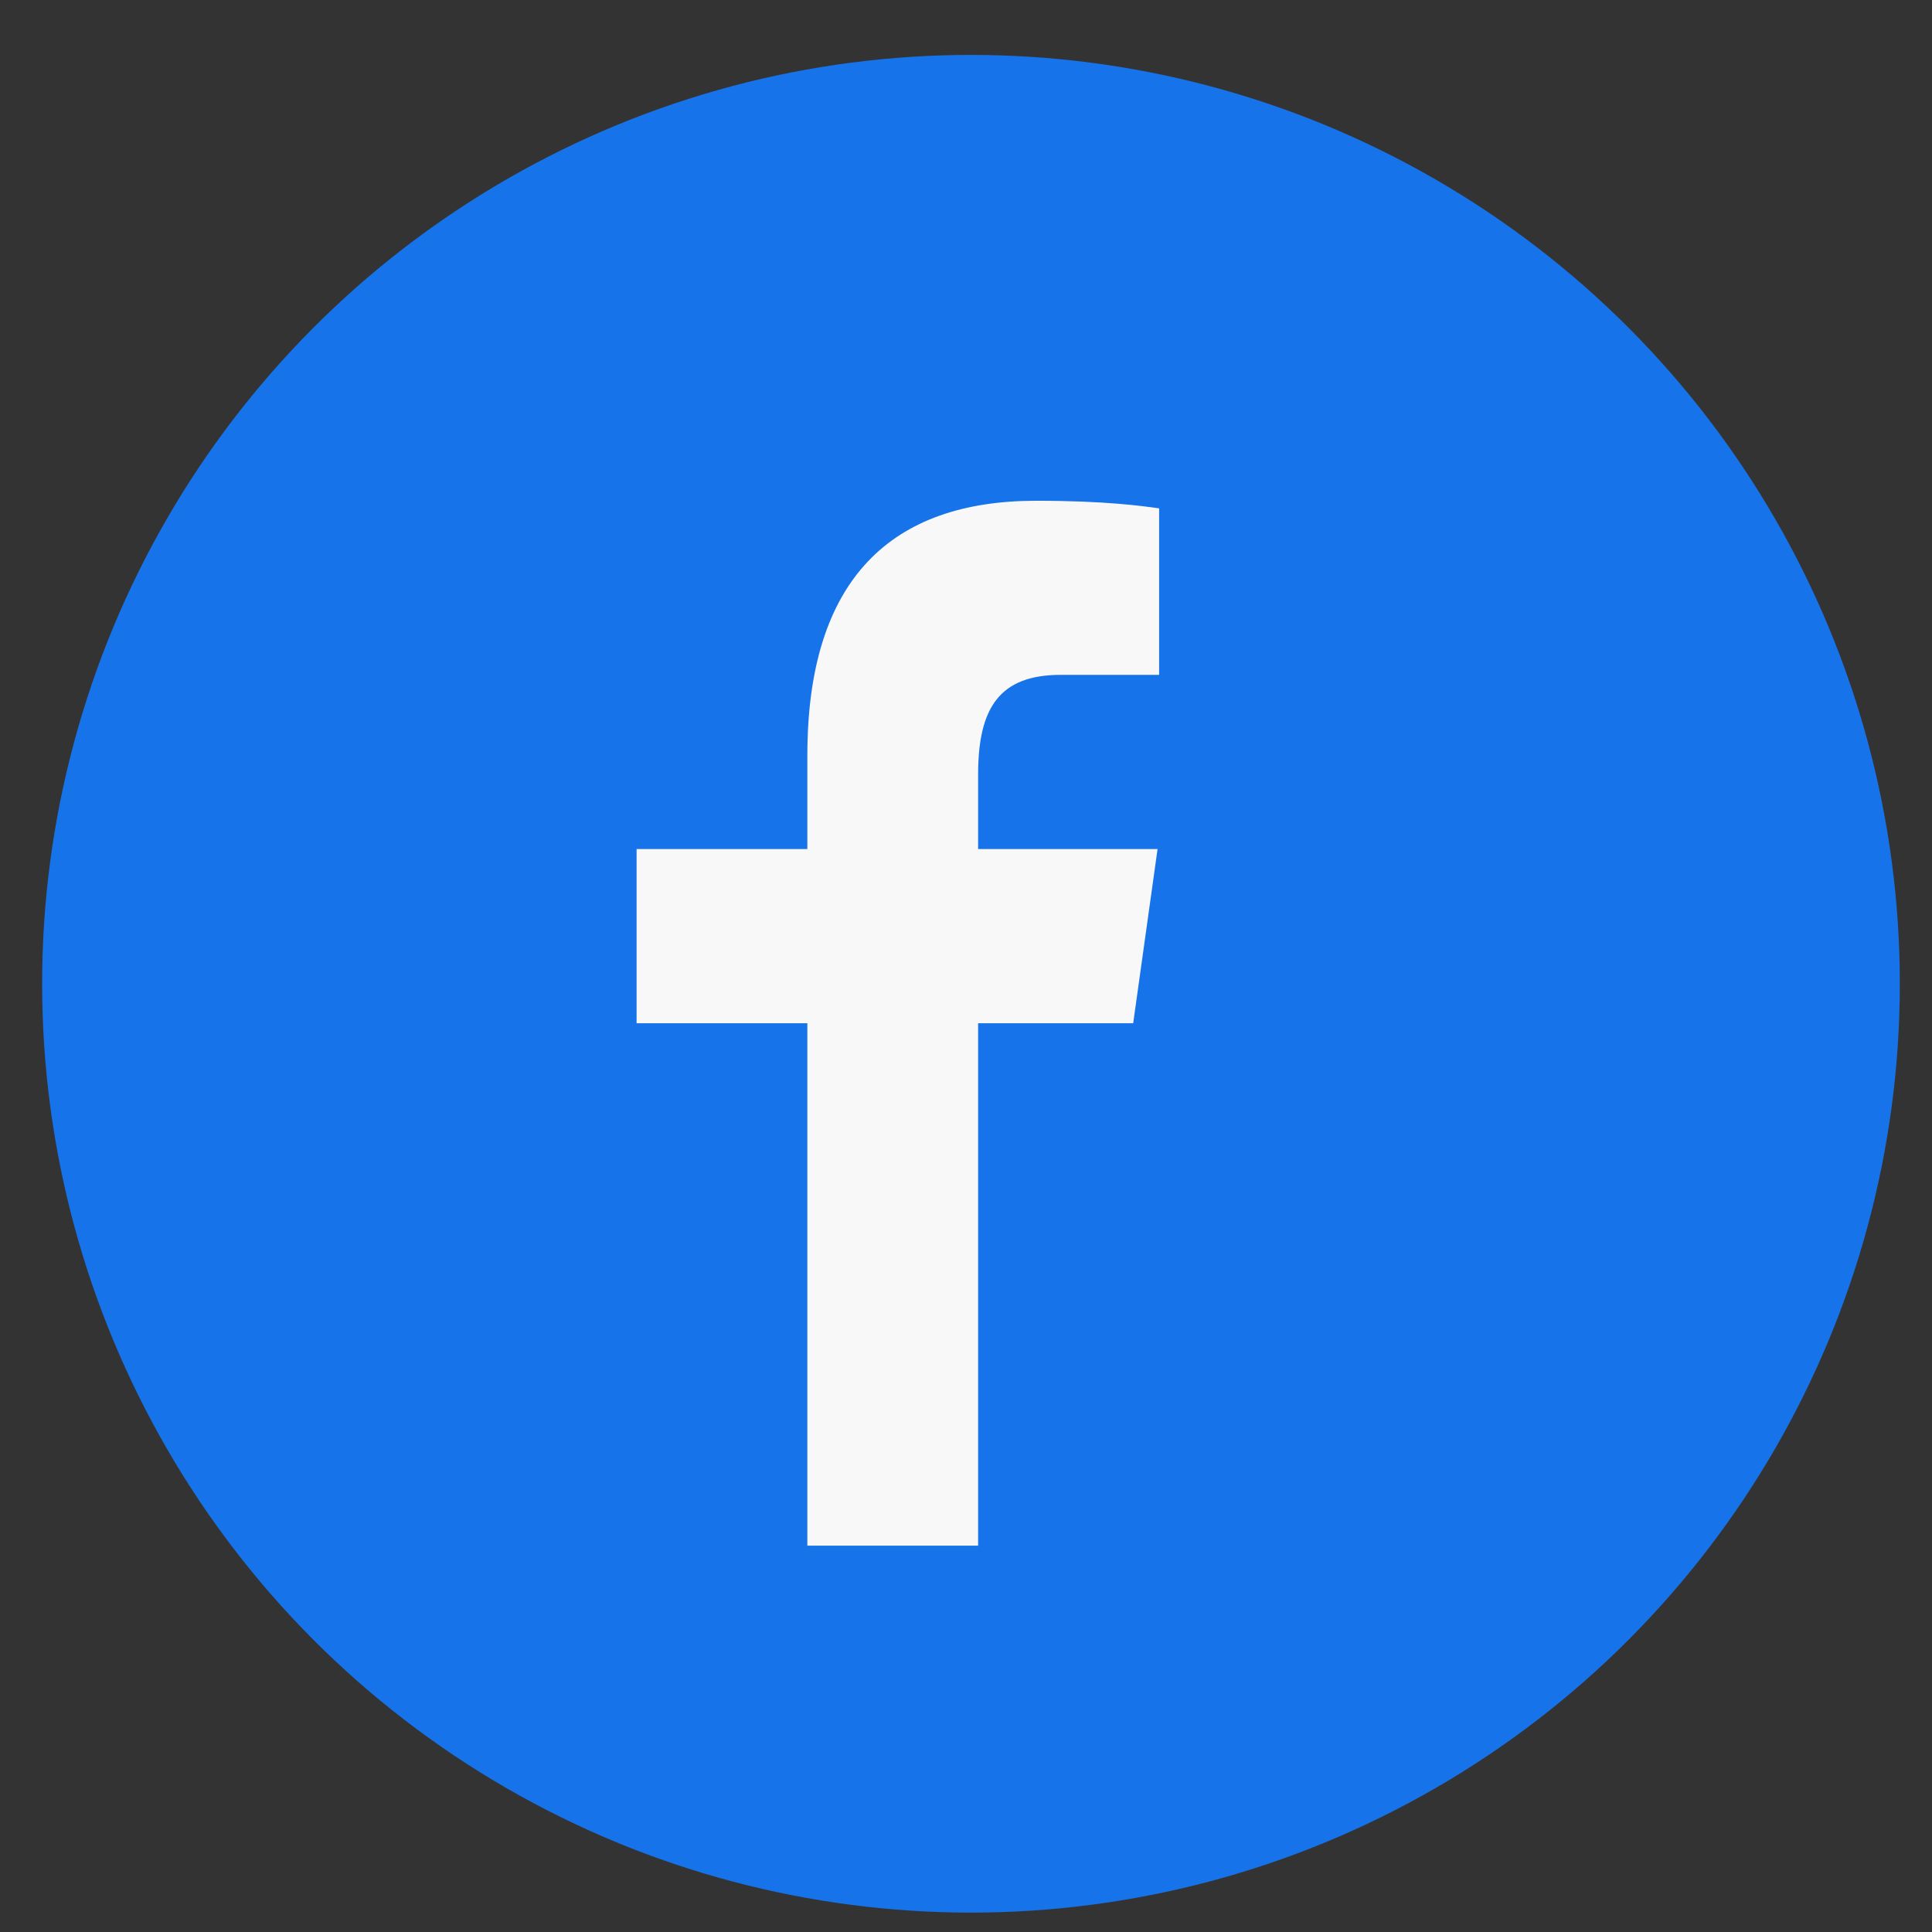
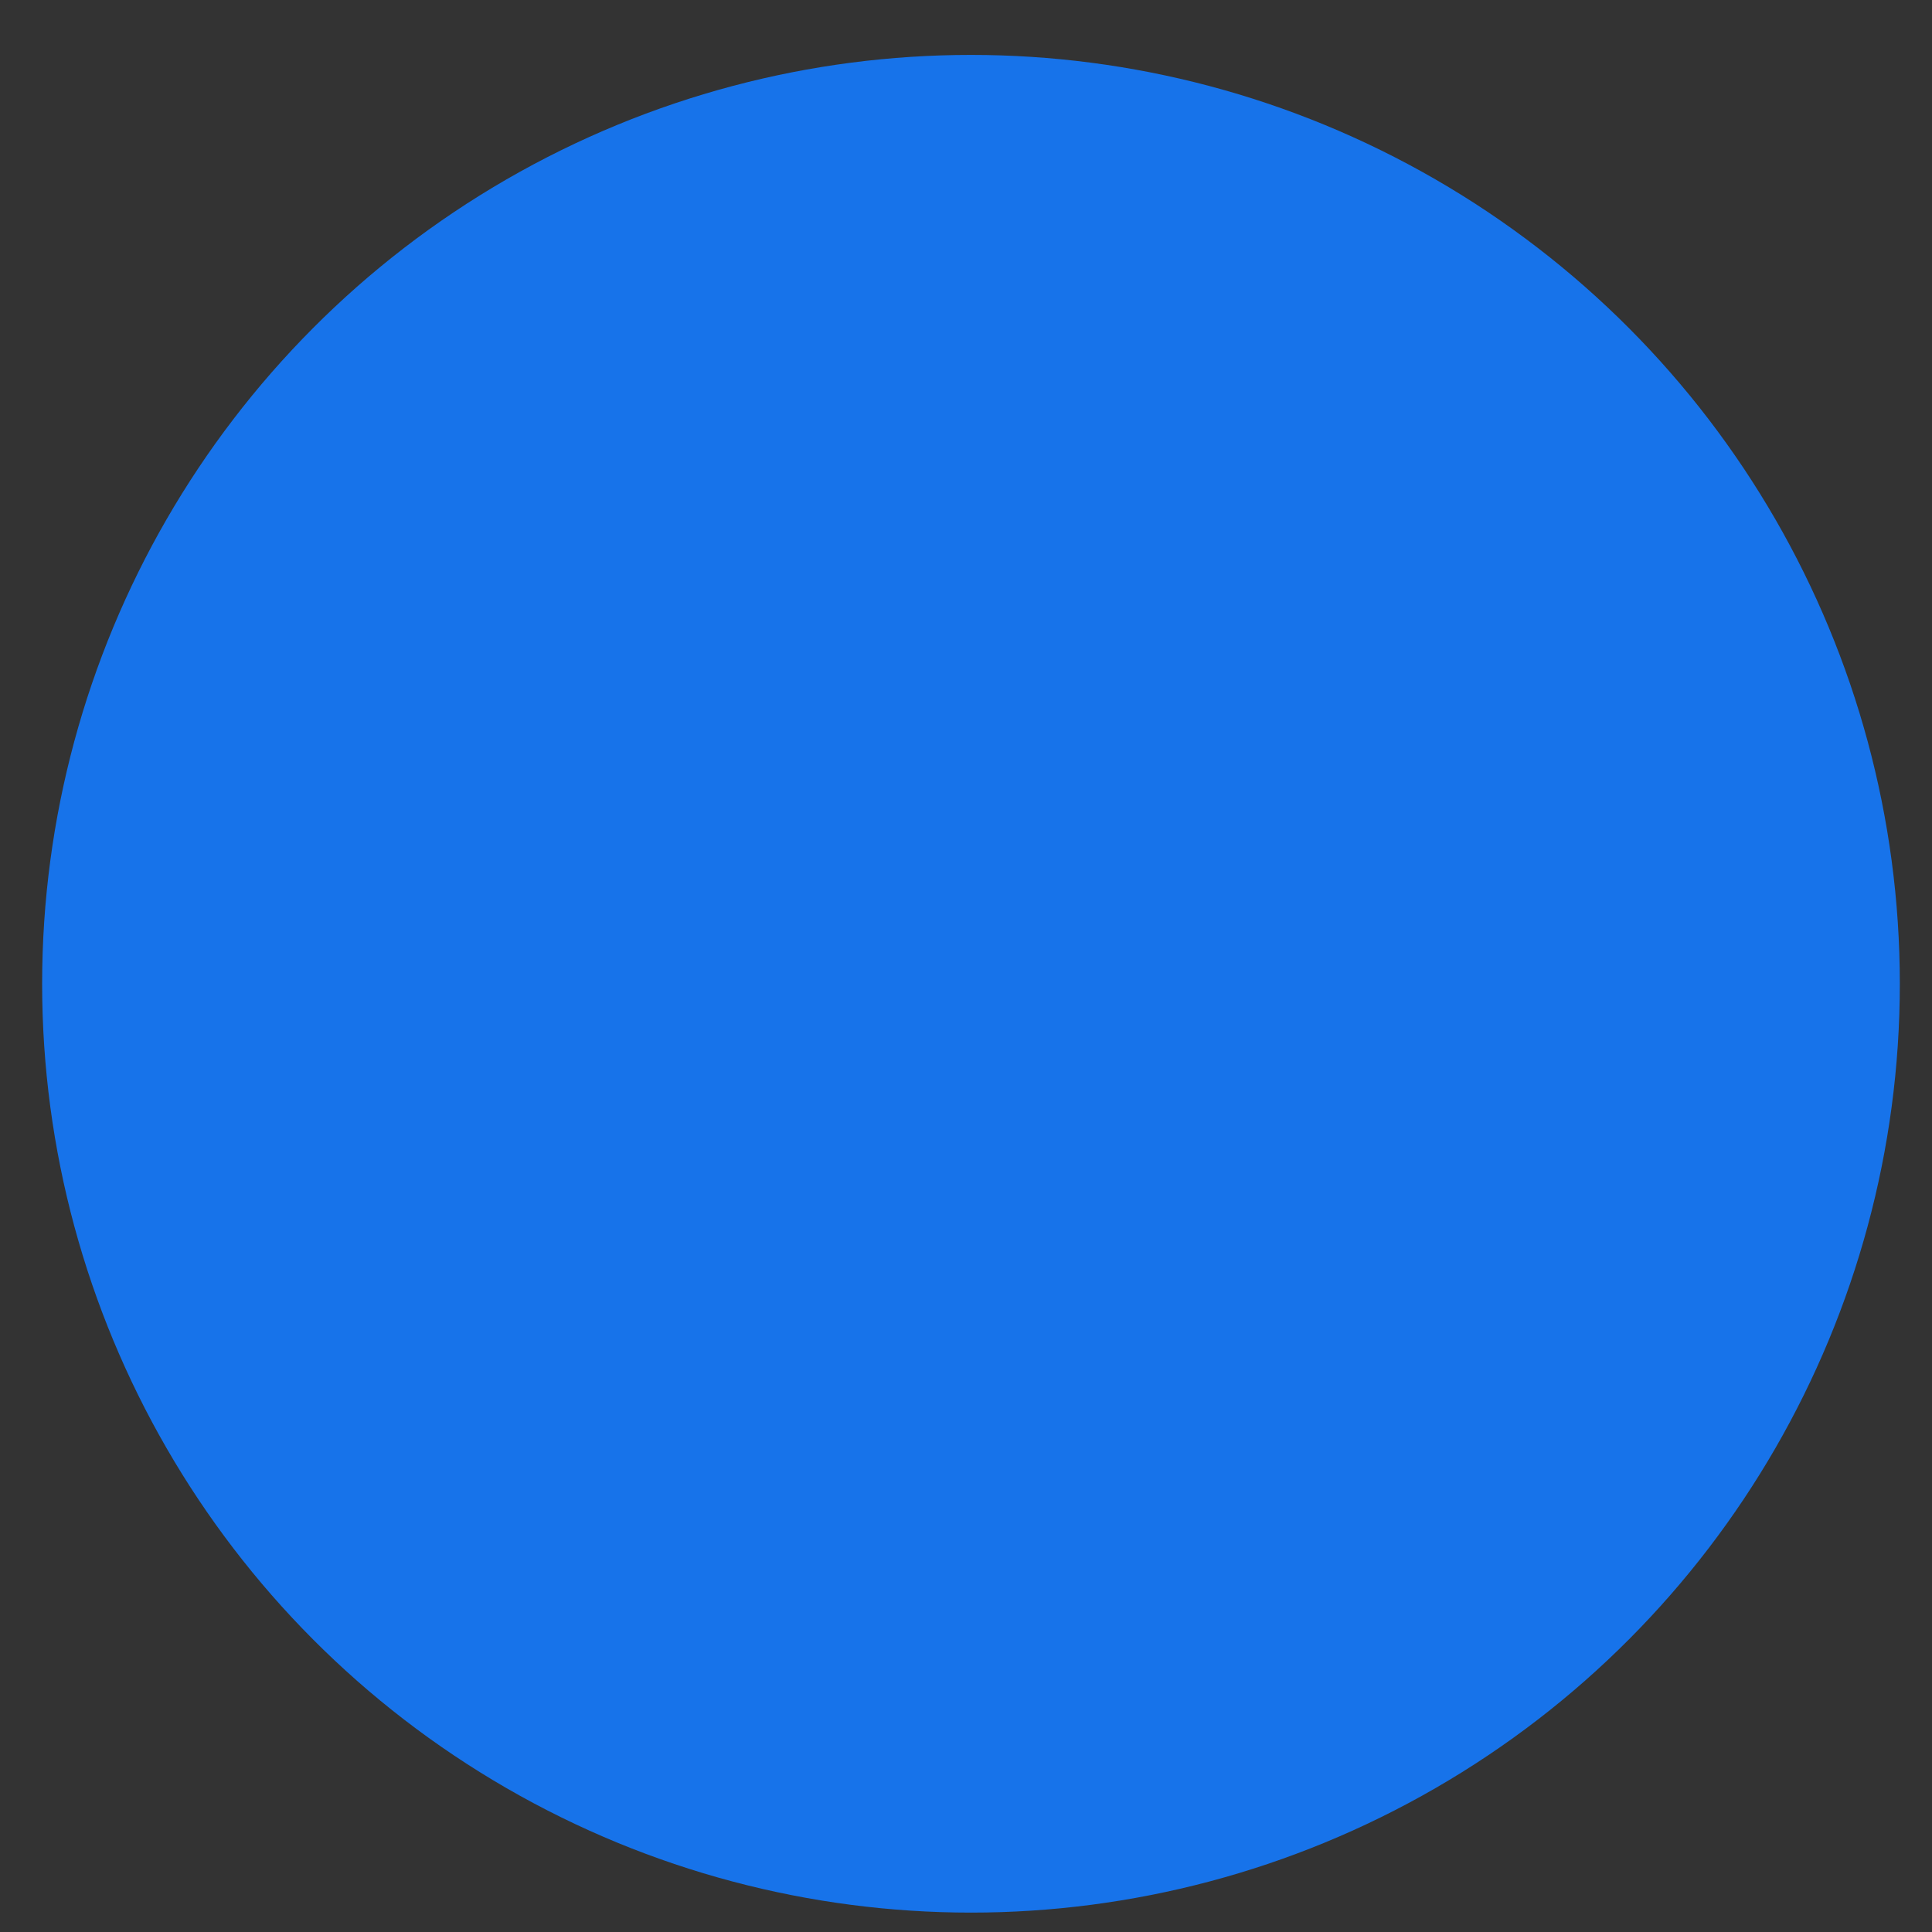
<svg xmlns="http://www.w3.org/2000/svg" width="26" height="26" viewBox="0 0 26 26" fill="none">
  <rect x="0" y="0" width="26" height="26" fill="#333333" stroke="none" />
  <circle cx="13.067" cy="13.239" r="12.5" fill="#1773EA" />
-   <path d="M10.865 20.801V13.77H8.567V11.426H10.865V10.167C10.865 7.784 12.003 6.739 13.944 6.739C14.874 6.739 15.366 6.809 15.599 6.841V9.082H14.275C13.45 9.082 13.163 9.526 13.163 10.425V11.426H15.578L15.25 13.77H13.163V20.801H10.865Z" fill="#F8F8F8" />
</svg>